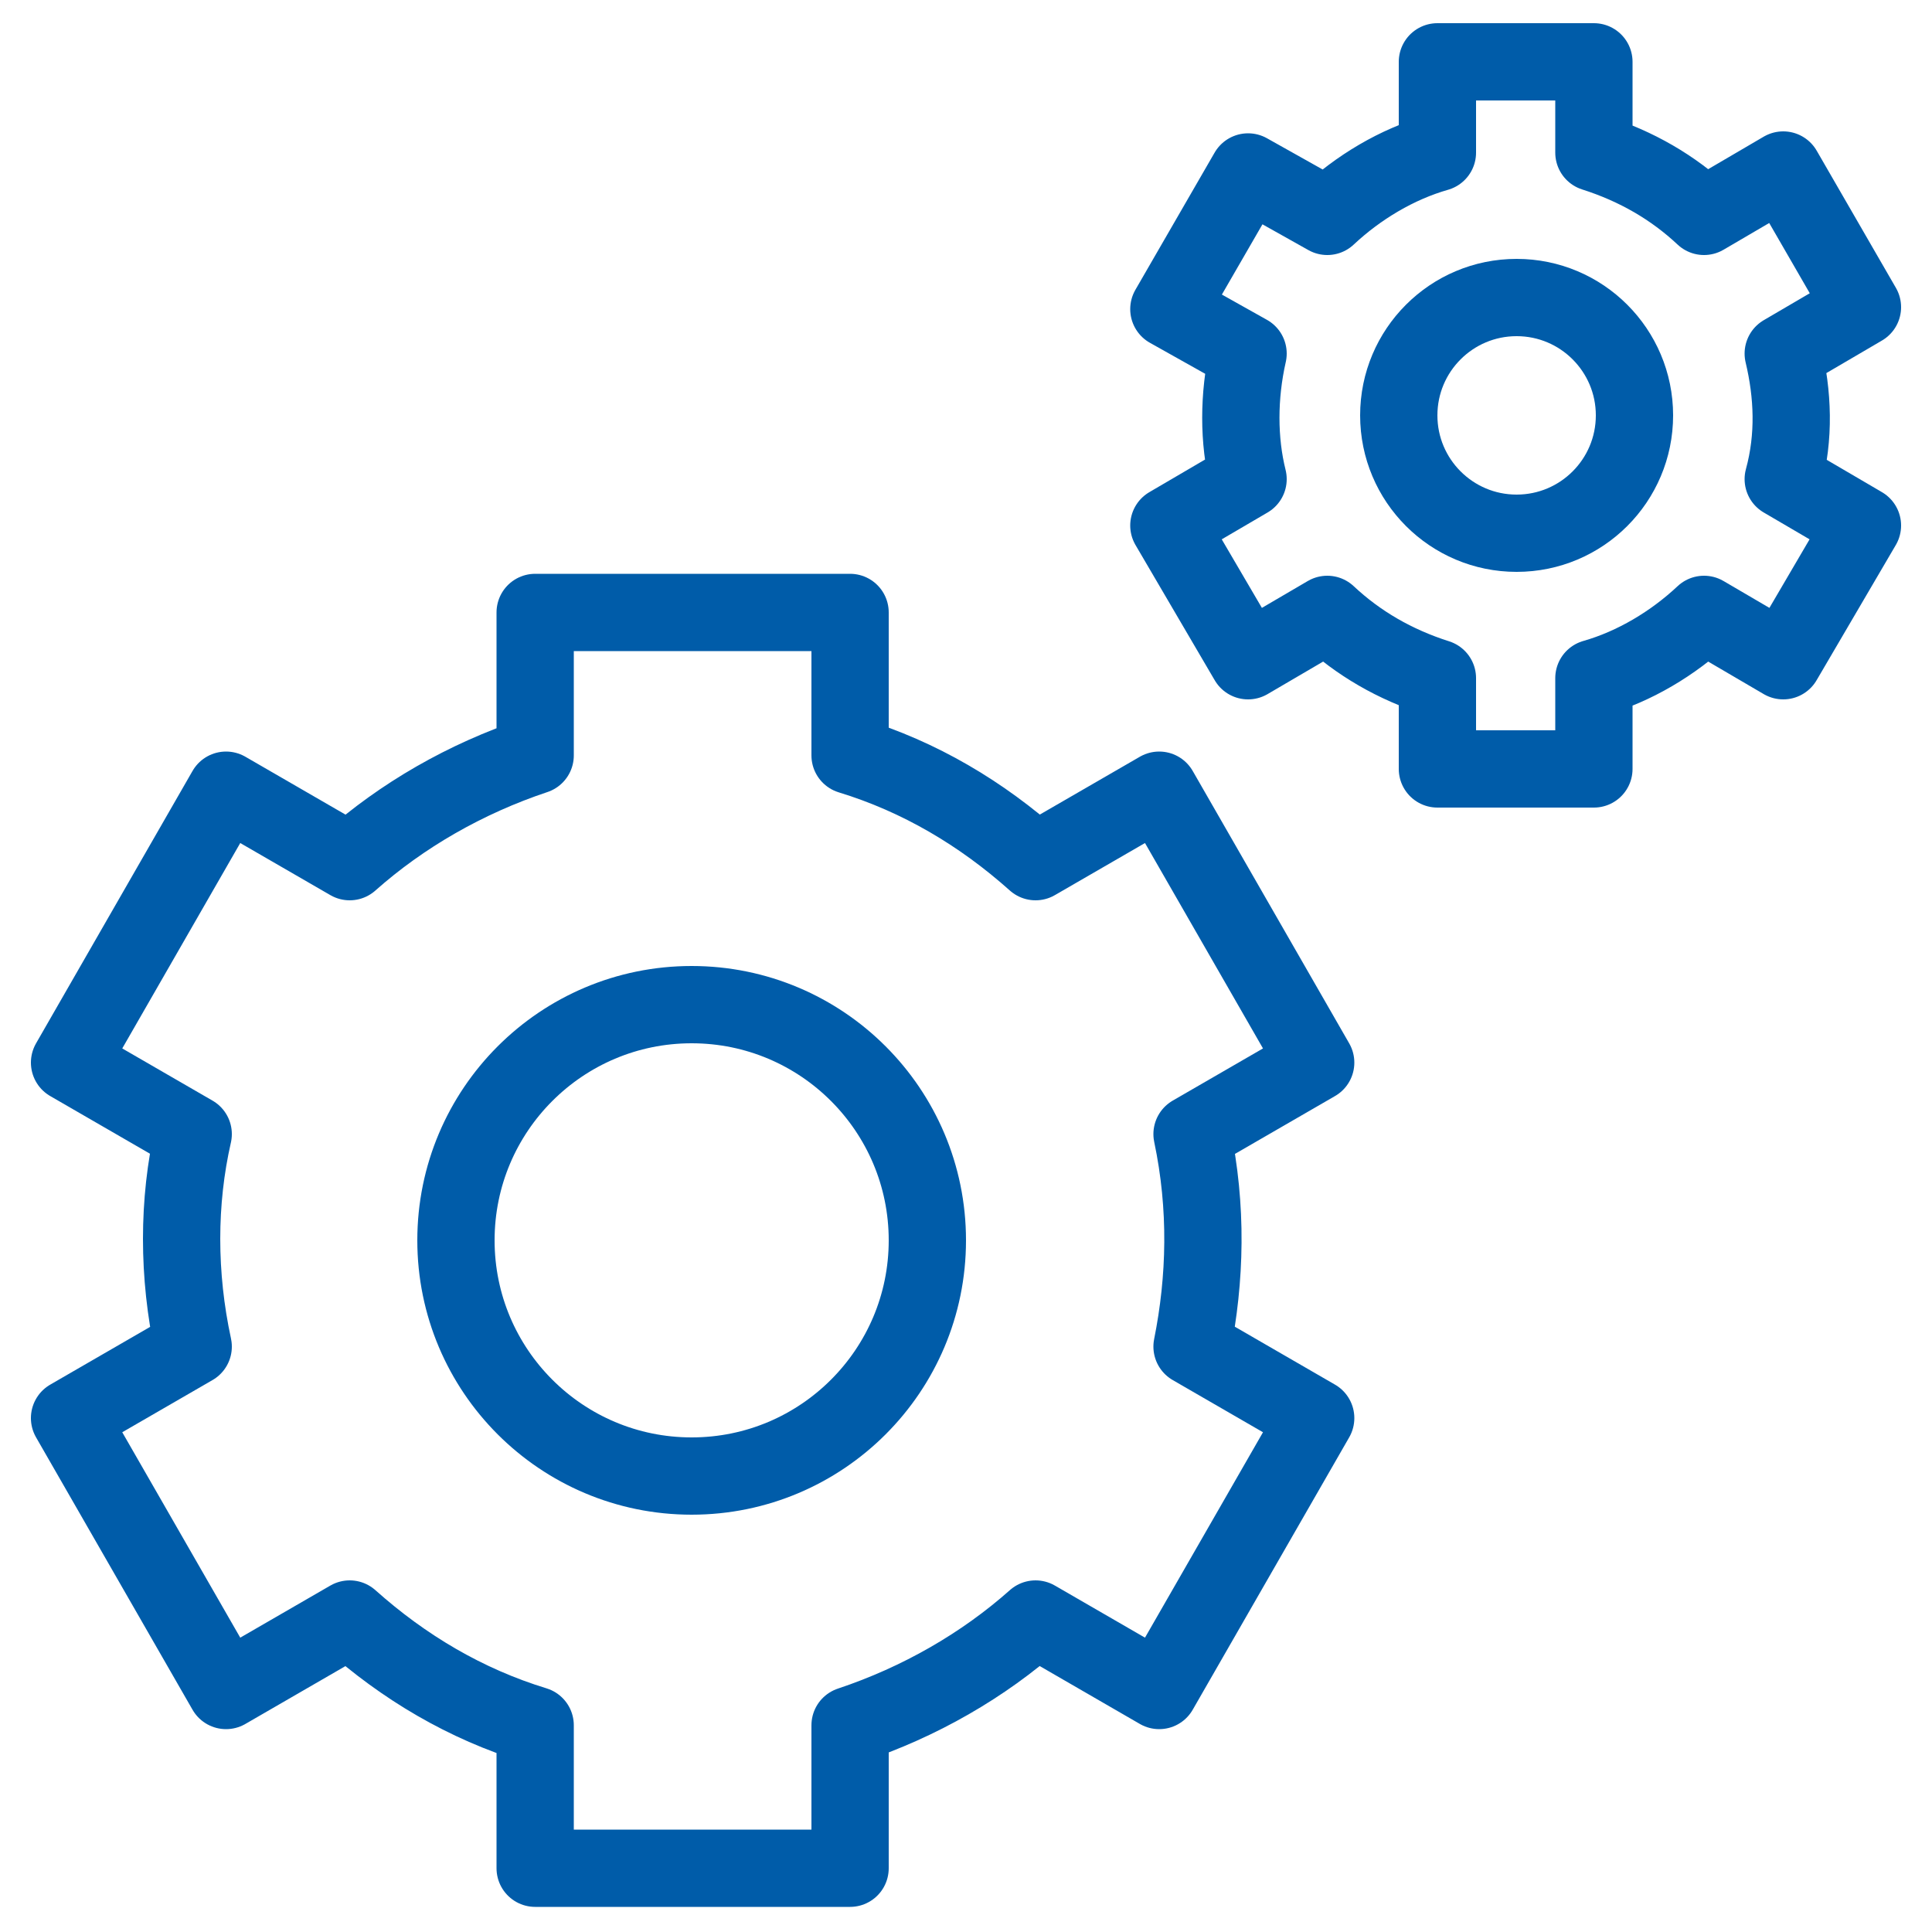
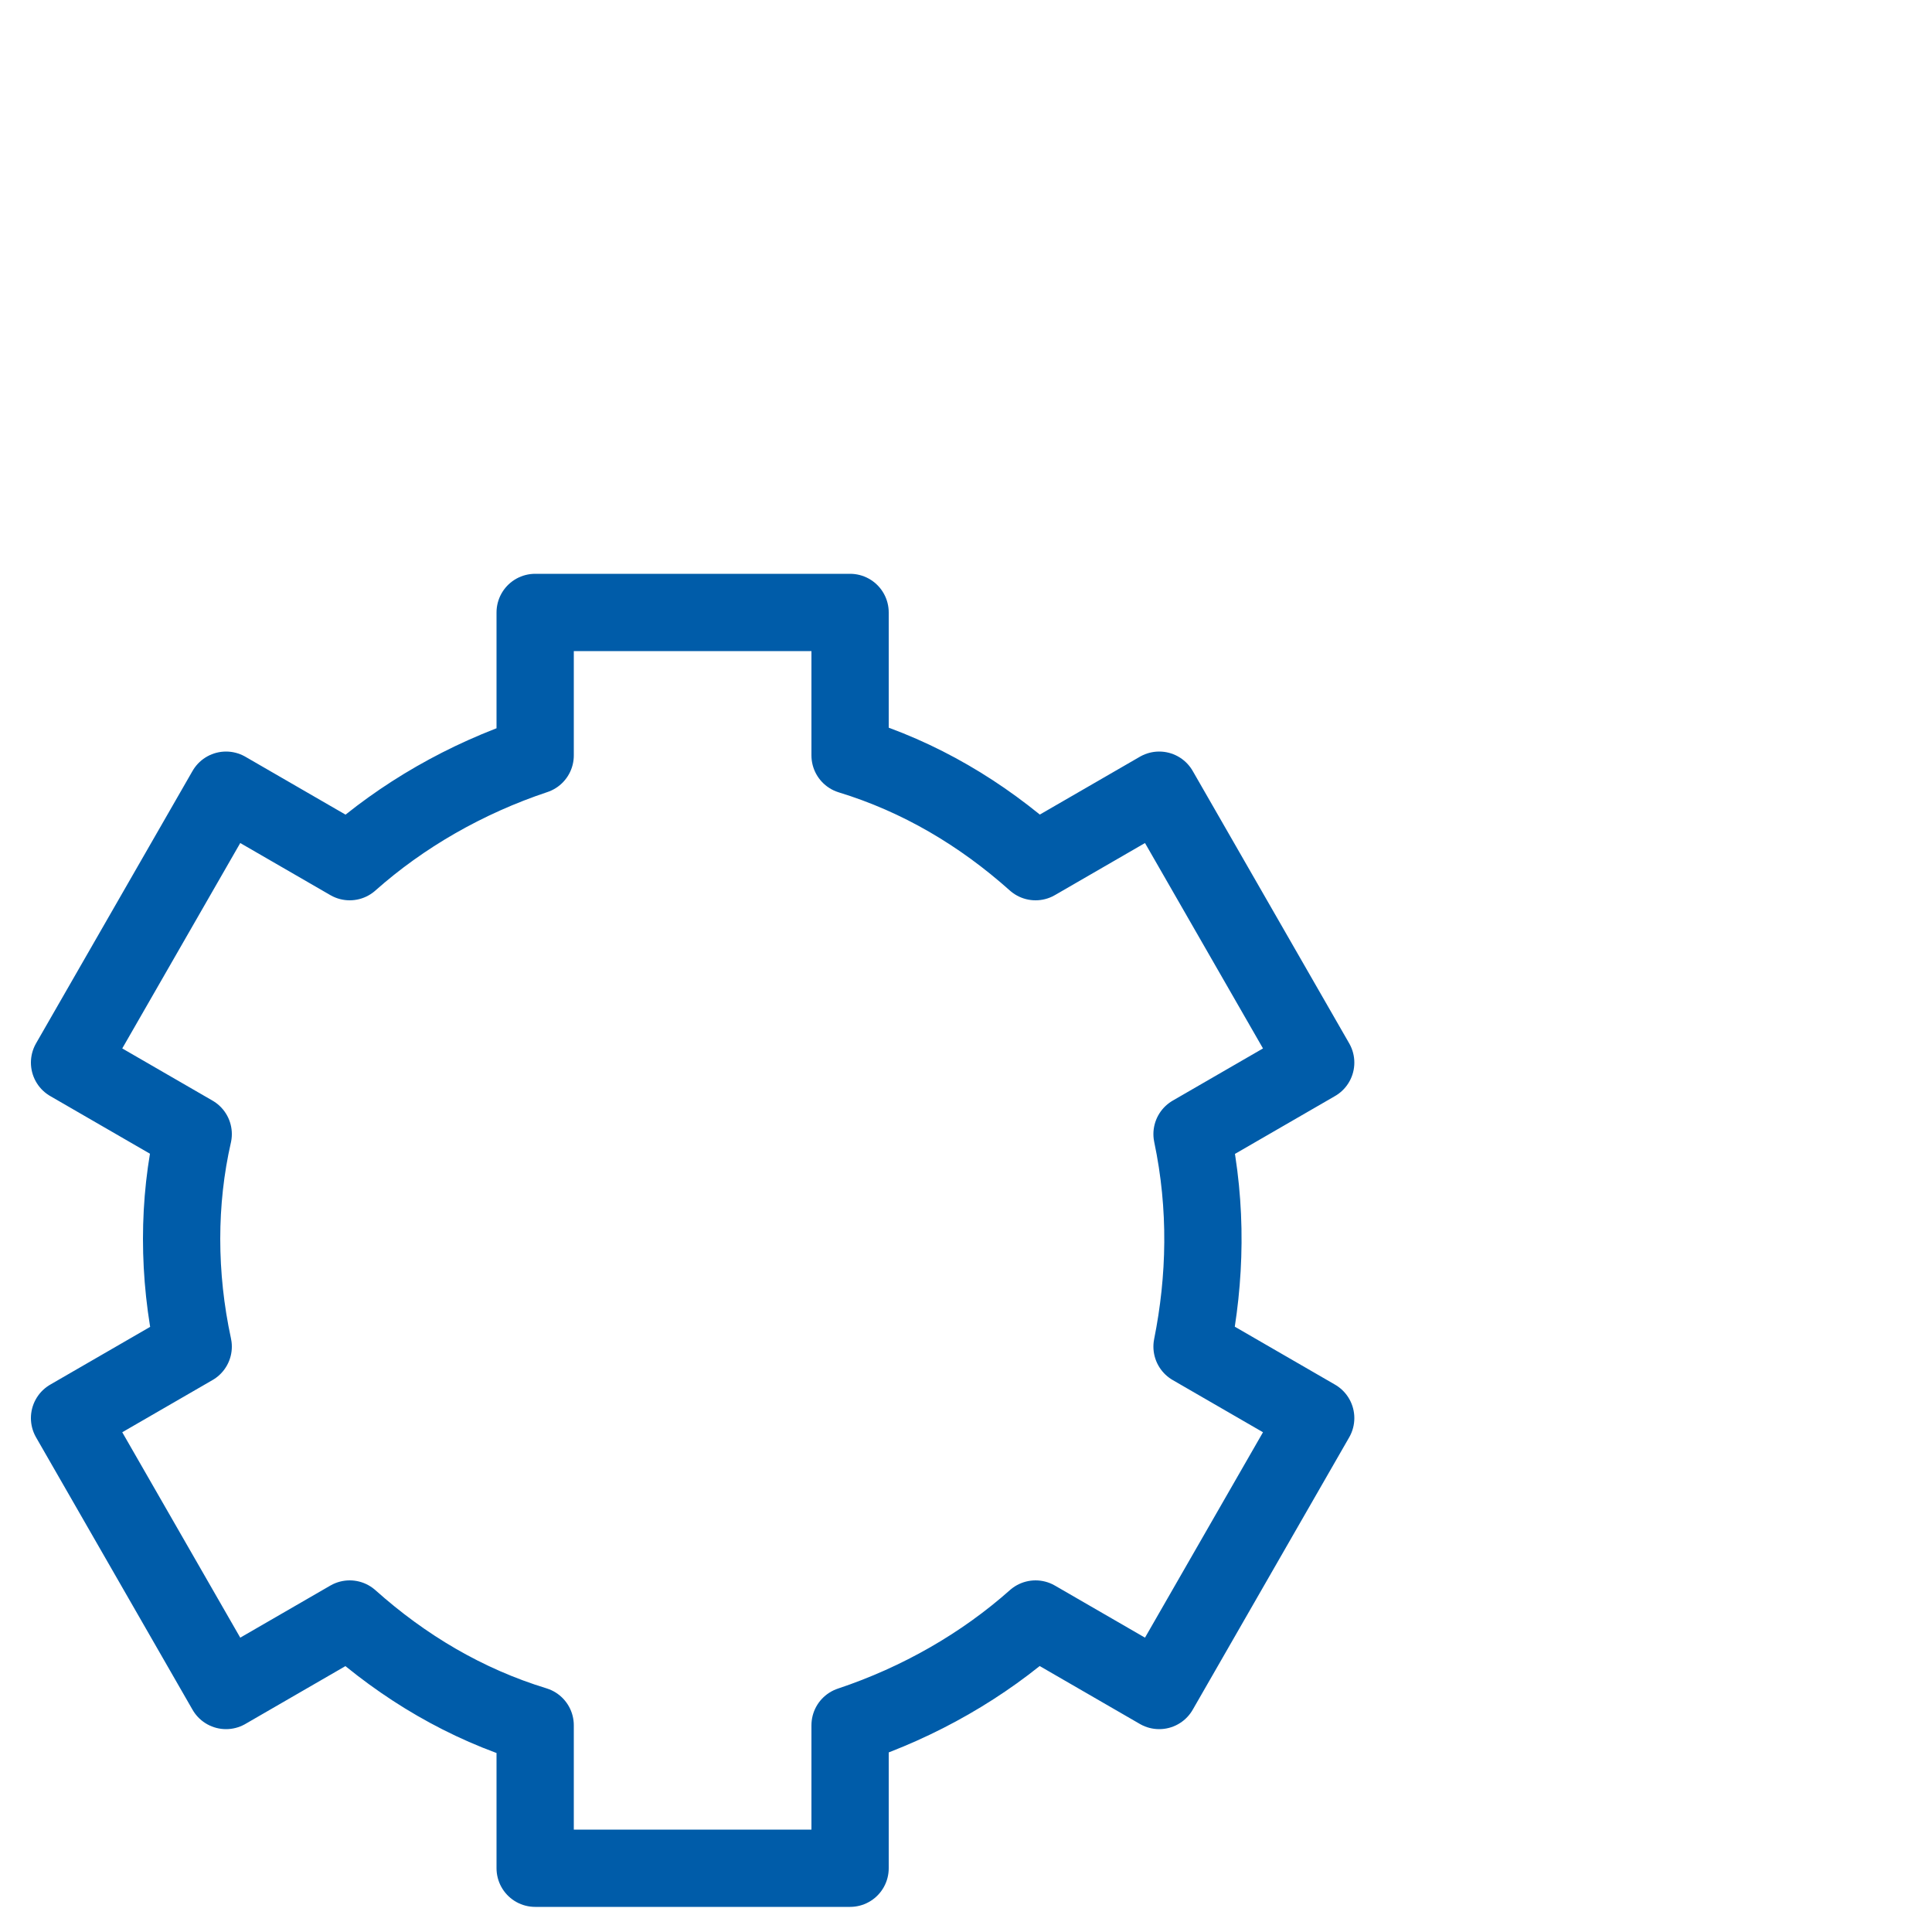
<svg xmlns="http://www.w3.org/2000/svg" viewBox="0 0 100 100">
-   <circle cx="35.8" cy="64.2" r="12.2" fill="none" stroke="#050406" stroke-linejoin="round" stroke-miterlimit="10" stroke-width="4" style="stroke: #005ca9;" />
  <path fill="none" stroke="#050406" stroke-linejoin="round" stroke-miterlimit="10" stroke-width="4" d="M61.7 58.7l6.4-3.7L60 40.9l-6.4 3.7c-2.8-2.5-6-4.4-9.6-5.5v-7.4H27.7v7.4c-3.6 1.2-6.9 3.1-9.6 5.5l-6.4-3.7L3.6 55l6.4 3.7c-.8 3.5-.8 7.3 0 11l-6.4 3.7 8.1 14.1 6.4-3.7c2.8 2.5 6 4.4 9.6 5.5v7.4H44v-7.4c3.6-1.2 6.9-3.1 9.6-5.5l6.4 3.7 8.1-14.1-6.4-3.7c.7-3.5.8-7.2 0-11z" style="stroke: #005ca9;" />
-   <circle cx="78.5" cy="21.5" r="6.1" fill="none" stroke="#050406" stroke-linejoin="round" stroke-miterlimit="10" stroke-width="4" style="stroke: #005ca9;" />
-   <path fill="none" stroke="#050406" stroke-linejoin="round" stroke-miterlimit="10" stroke-width="4" d="M92.3 18.3l4.1-2.4-4.1-7.1-4.1 2.4c-1.6-1.5-3.5-2.6-5.7-3.3V3.2h-8.1v4.7c-2.1.6-4.1 1.8-5.7 3.3l-4.1-2.3-4.1 7.1 4.1 2.3c-.5 2.2-.5 4.5 0 6.5l-4.1 2.4 4.1 7 4.1-2.4c1.6 1.5 3.5 2.6 5.7 3.3v4.7h8.1v-4.7c2.1-.6 4.1-1.8 5.7-3.3l4.1 2.4 4.1-7-4.1-2.4c.6-2.2.5-4.4 0-6.5z" style="stroke: #005ca9;" />
</svg>